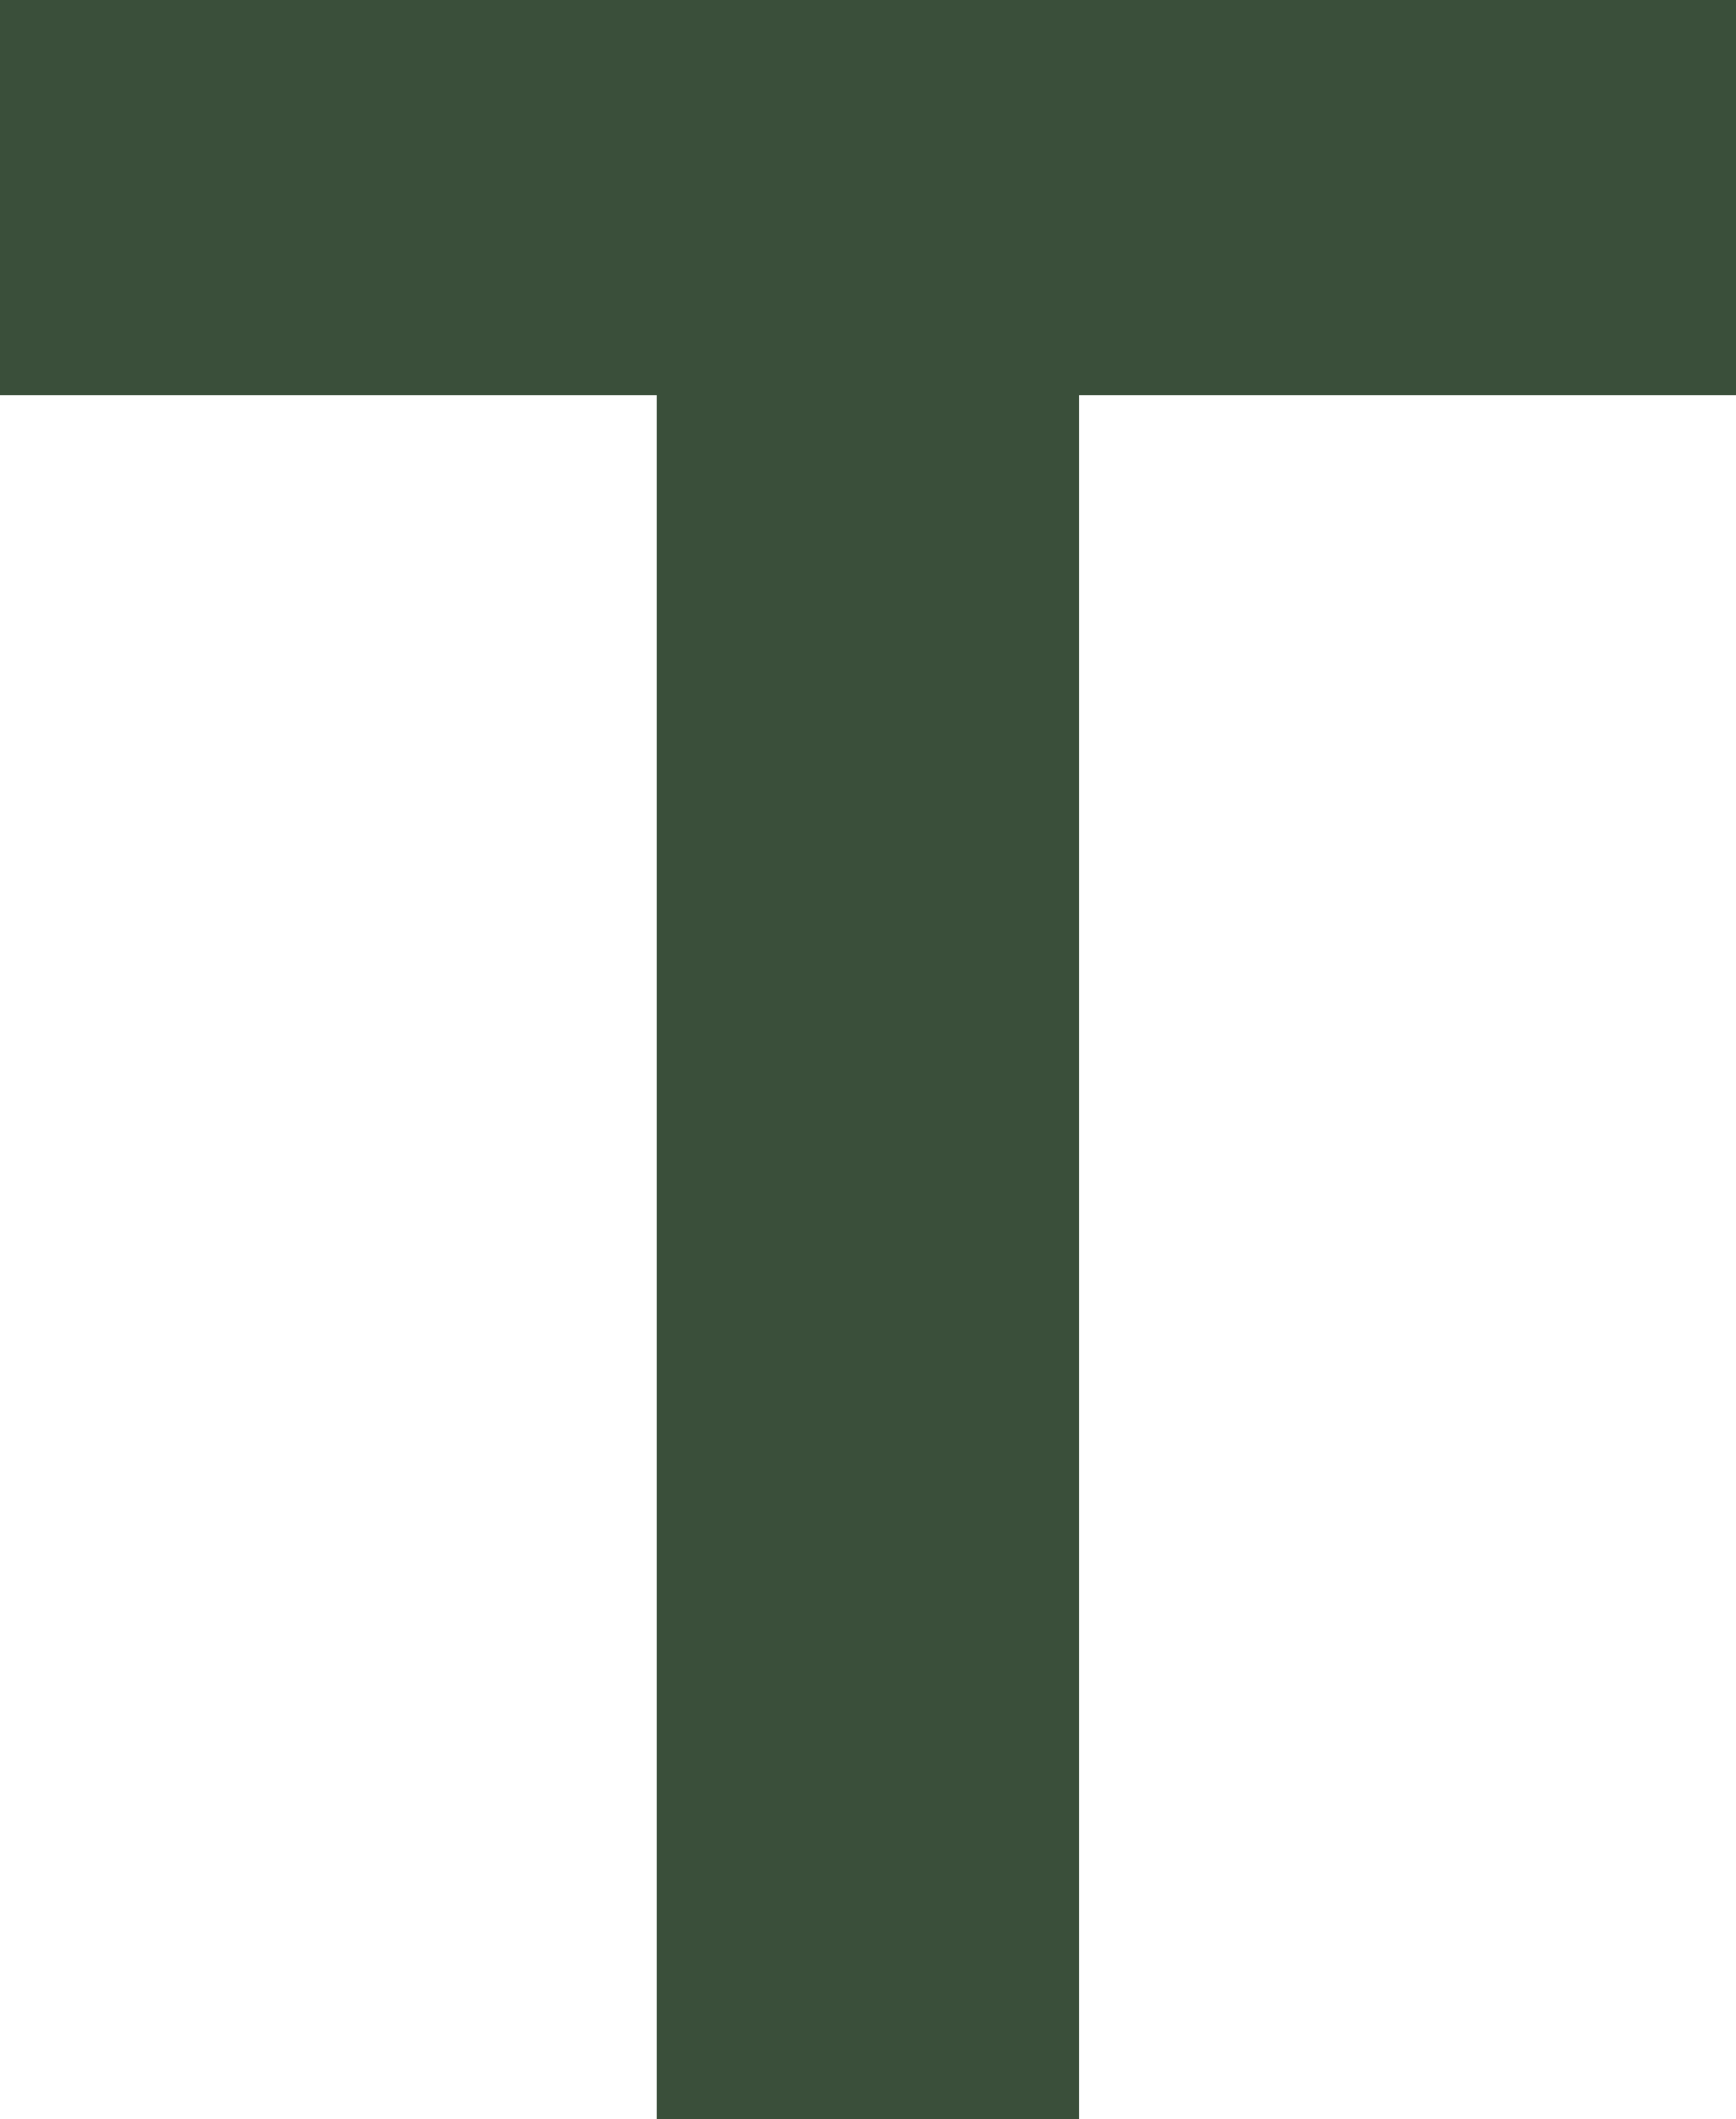
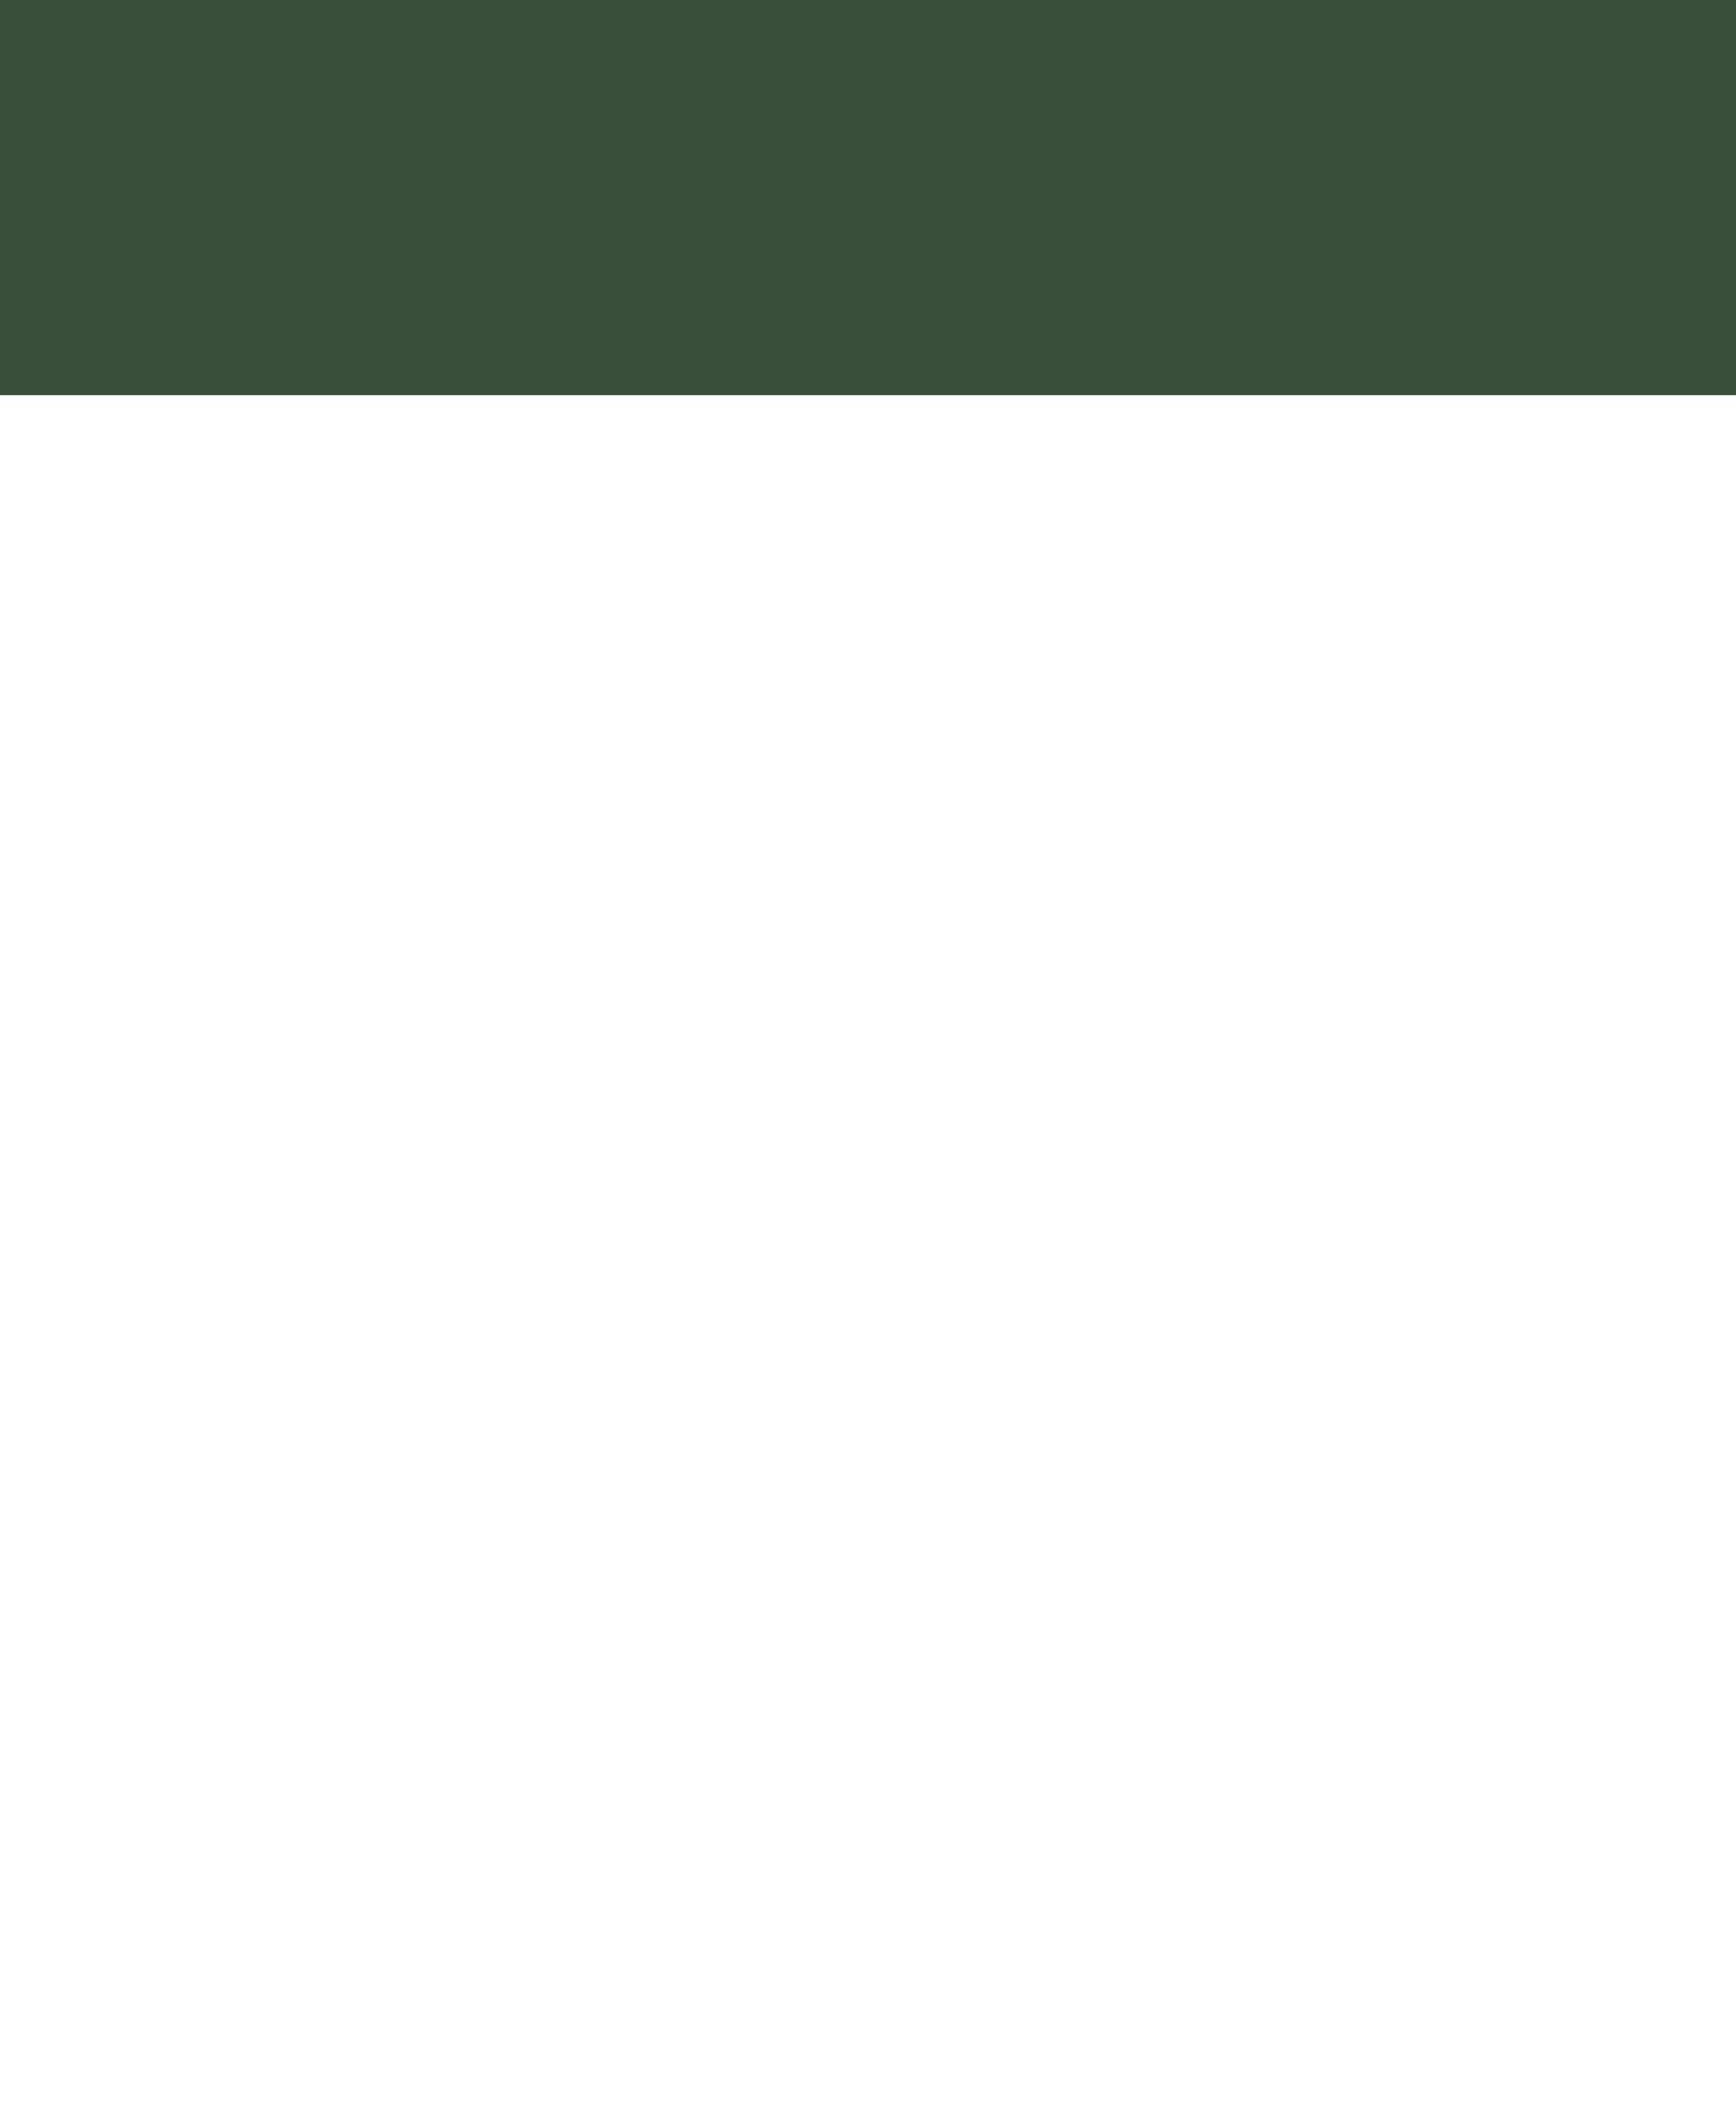
<svg xmlns="http://www.w3.org/2000/svg" viewBox="0 0 96.27 117.5">
  <defs>
    <style>.cls-1{fill:#3a4f3a;}</style>
  </defs>
  <g id="图层_2" data-name="图层 2">
    <g id="图层_1-2" data-name="图层 1">
-       <path class="cls-1" d="M96.27,21.91H59.84V117.5H36.42V21.91H0V0H96.27Z" />
+       <path class="cls-1" d="M96.27,21.91H59.84V117.5V21.91H0V0H96.27Z" />
    </g>
  </g>
</svg>